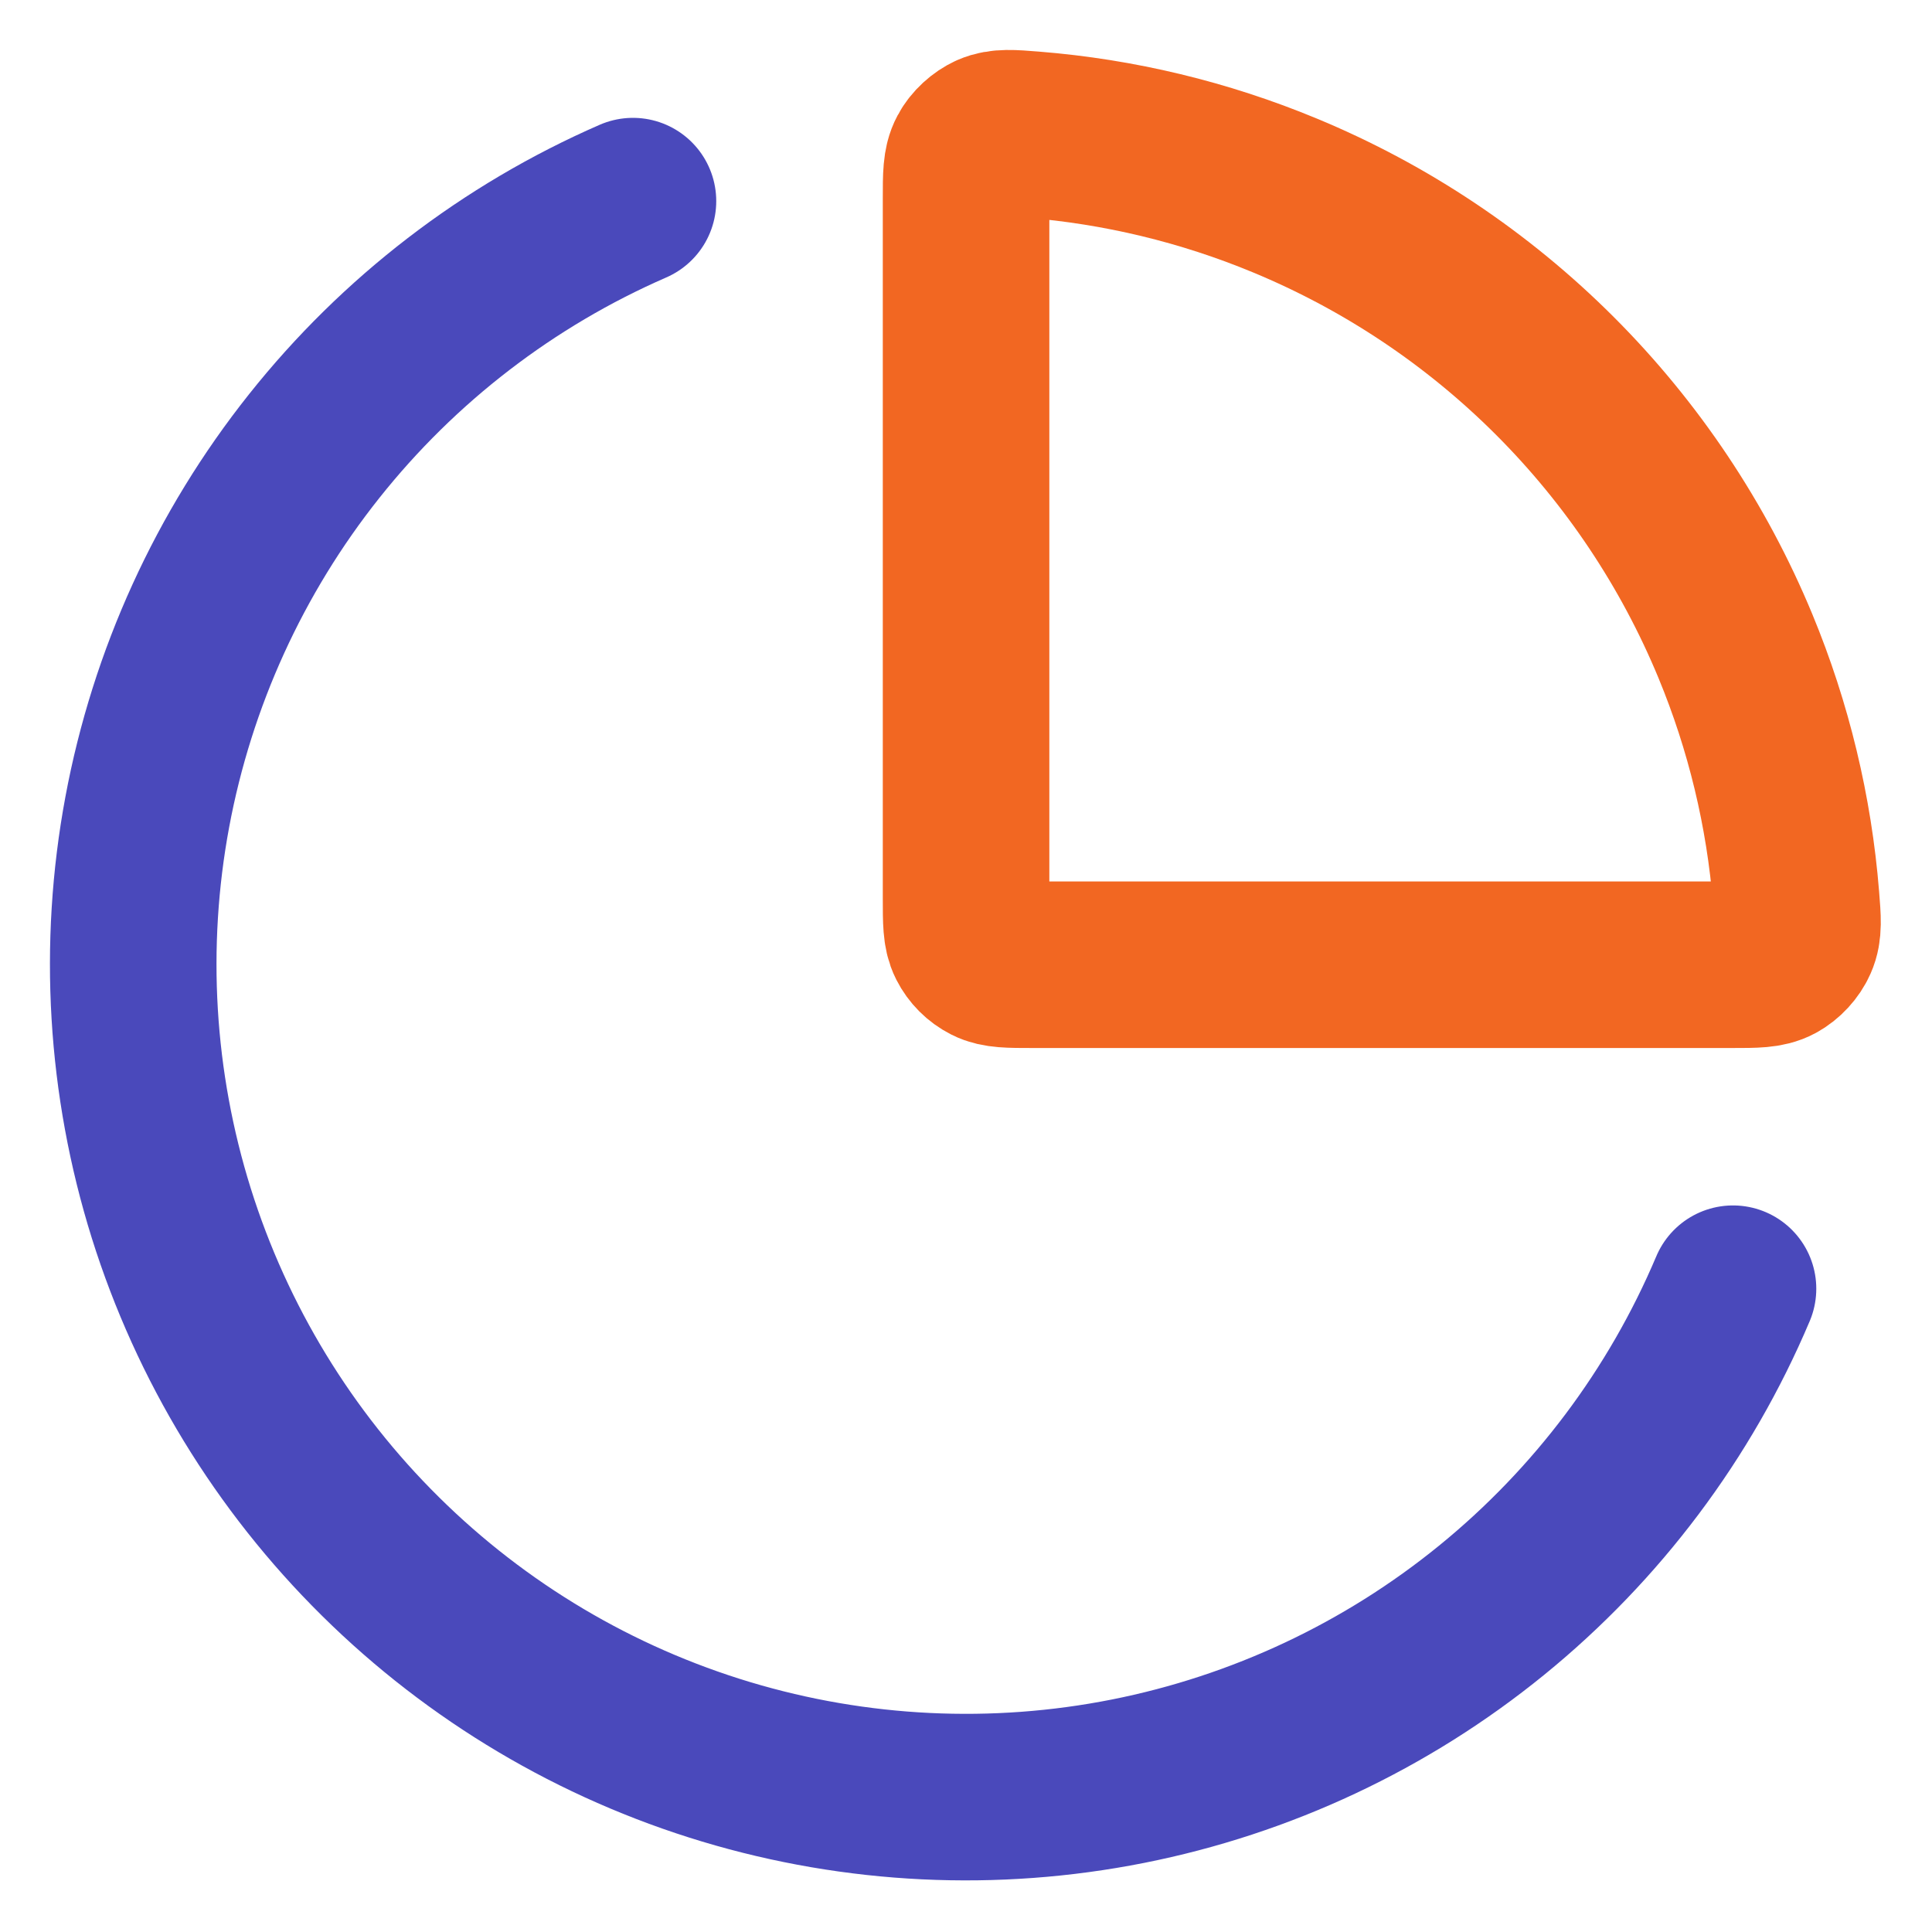
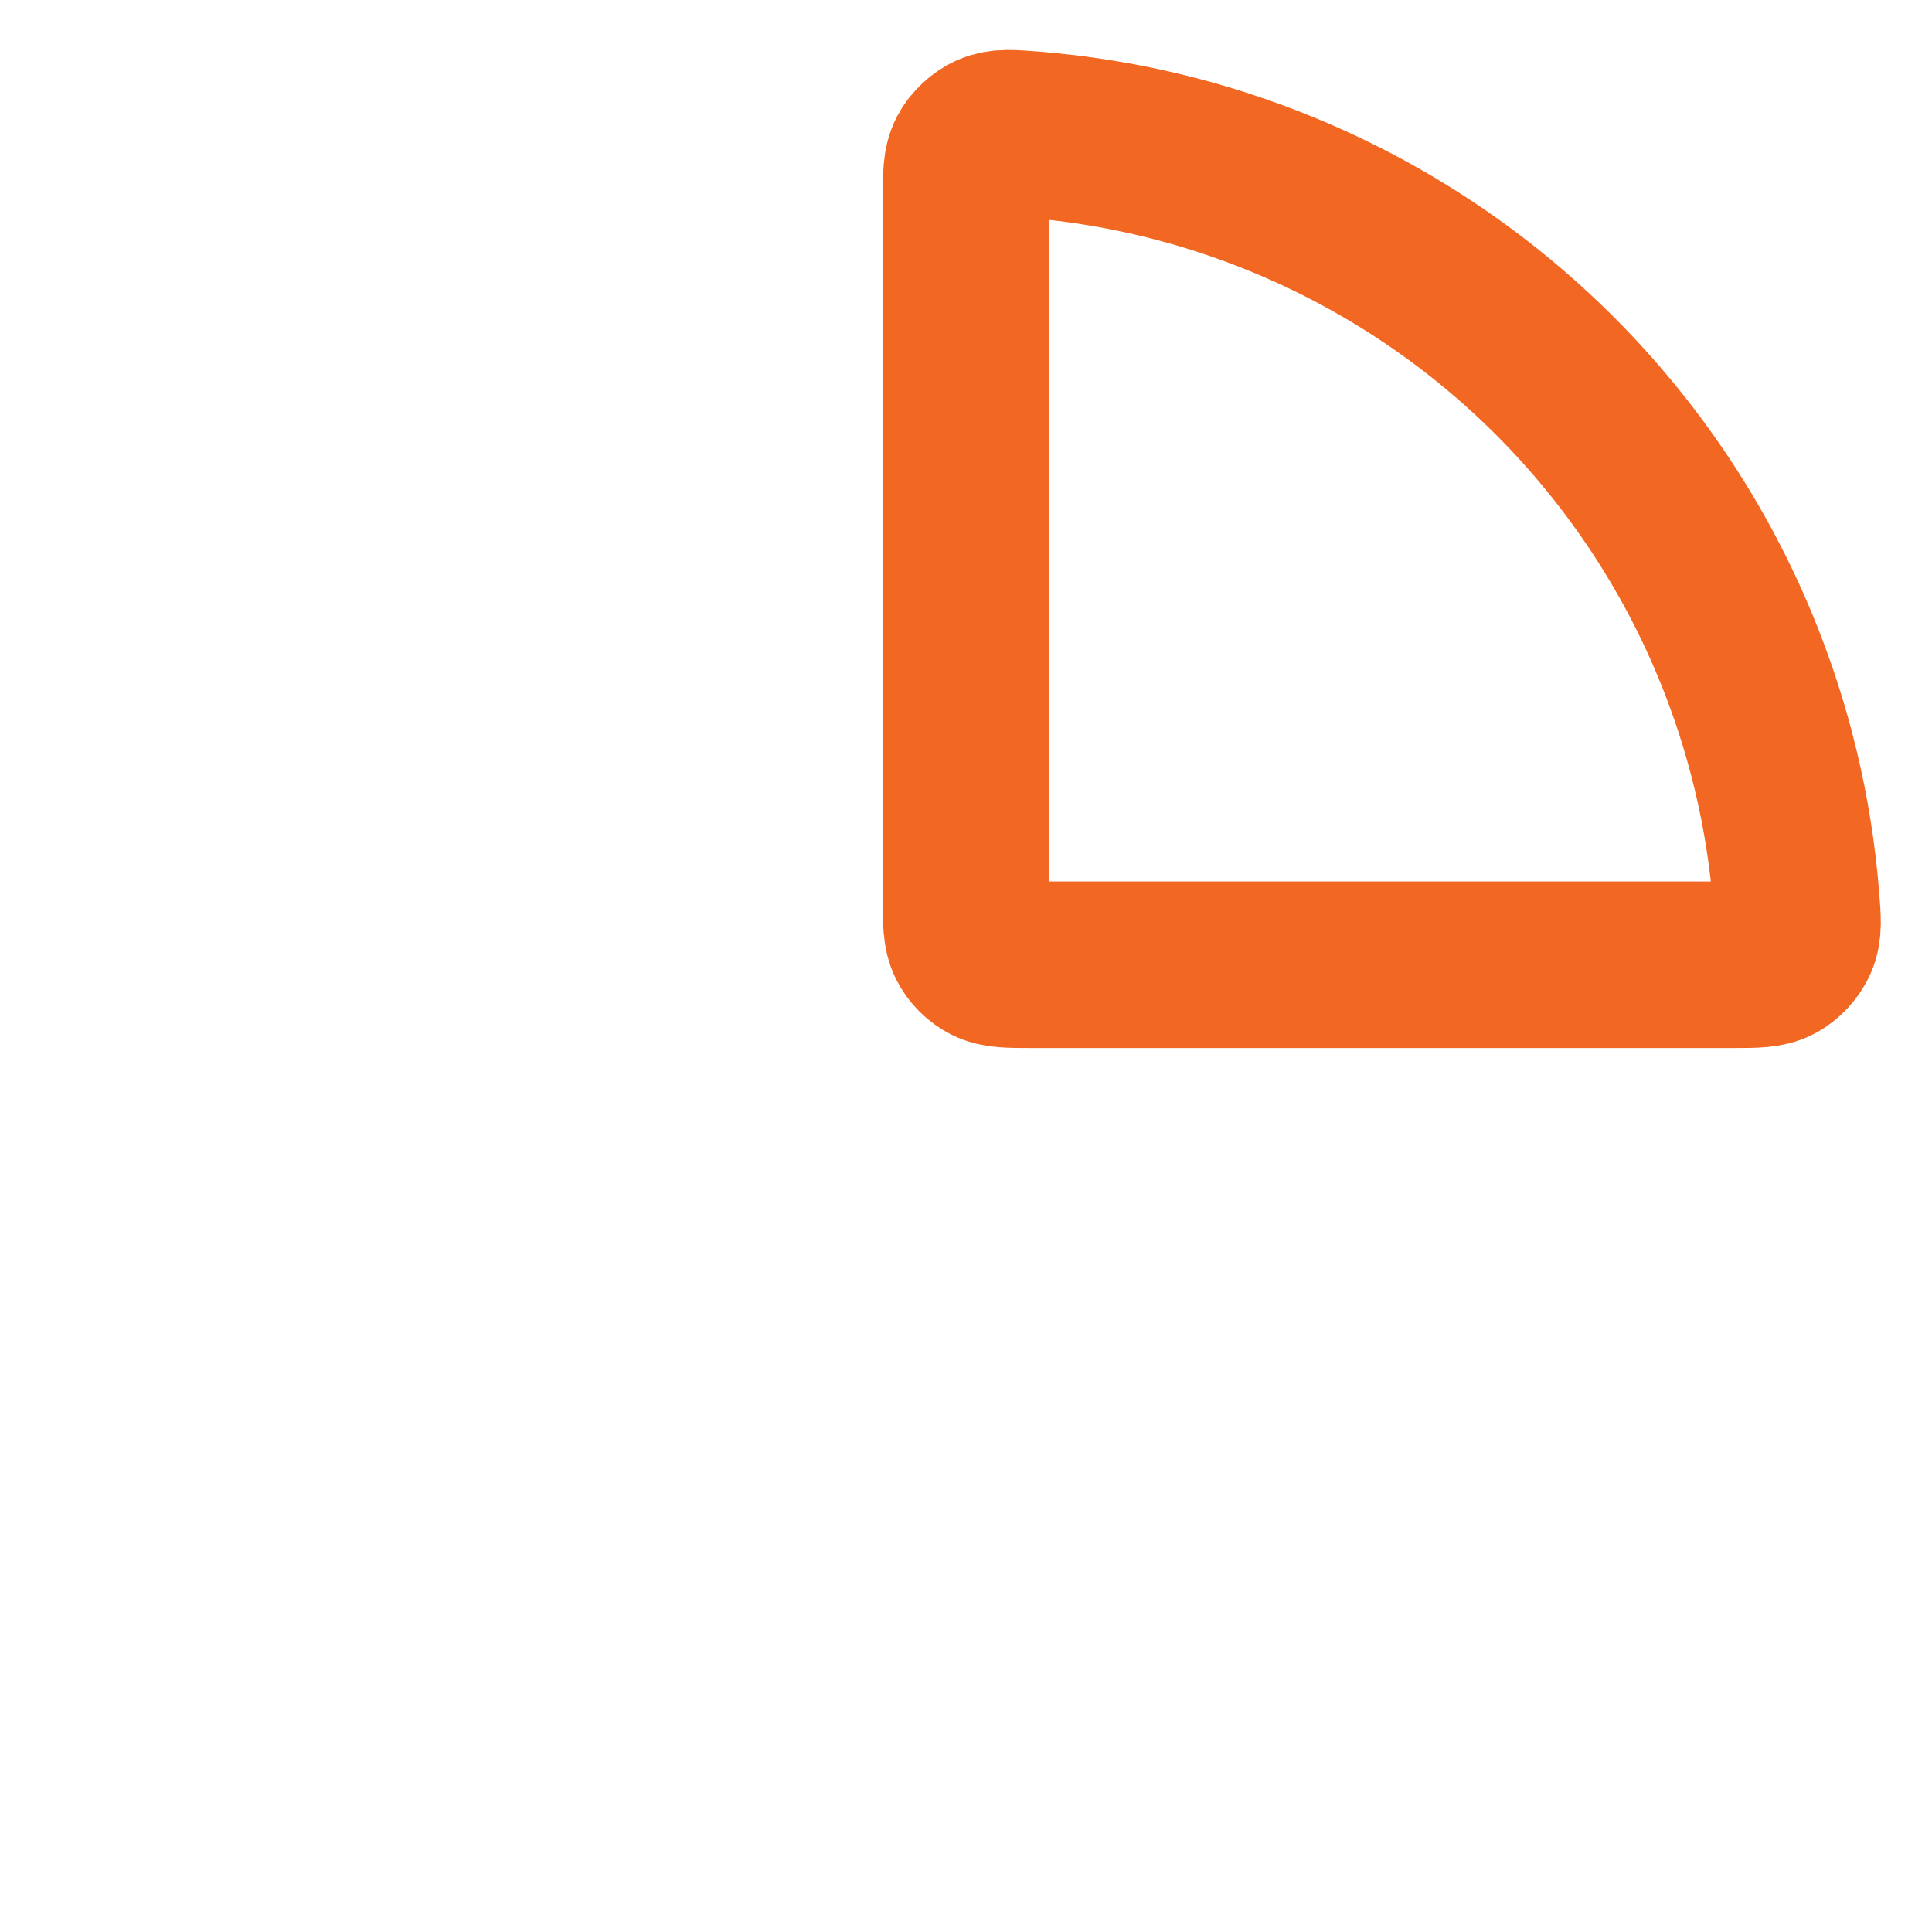
<svg xmlns="http://www.w3.org/2000/svg" width="29" height="29" viewBox="0 0 29 29" fill="none">
  <path d="M26 14.481C26.348 14.481 26.521 14.481 26.66 14.406C26.777 14.343 26.882 14.229 26.935 14.108C26.999 13.964 26.986 13.803 26.96 13.482C26.856 12.183 26.549 10.906 26.049 9.698C25.421 8.181 24.5 6.803 23.339 5.642C22.179 4.482 20.801 3.561 19.284 2.933C18.076 2.432 16.799 2.125 15.499 2.021C15.178 1.995 15.018 1.983 14.873 2.046C14.753 2.1 14.638 2.205 14.576 2.321C14.501 2.46 14.501 2.634 14.501 2.981V13.481C14.501 13.831 14.501 14.006 14.569 14.14C14.629 14.258 14.724 14.353 14.842 14.413C14.975 14.481 15.15 14.481 15.501 14.481H26Z" stroke="#F26722" stroke-width="2.5" stroke-linecap="round" stroke-linejoin="round" />
-   <path d="M26.013 19.344C25.218 21.224 23.974 22.881 22.39 24.17C20.807 25.459 18.931 26.34 16.929 26.737C14.926 27.134 12.856 27.034 10.901 26.446C8.945 25.858 7.164 24.8 5.712 23.364C4.26 21.929 3.182 20.16 2.571 18.211C1.961 16.262 1.837 14.194 2.211 12.187C2.585 10.18 3.445 8.294 4.716 6.696C5.986 5.098 7.629 3.835 9.501 3.019" stroke="#4A49BB" stroke-width="2.5" stroke-linecap="round" stroke-linejoin="round" />
</svg>